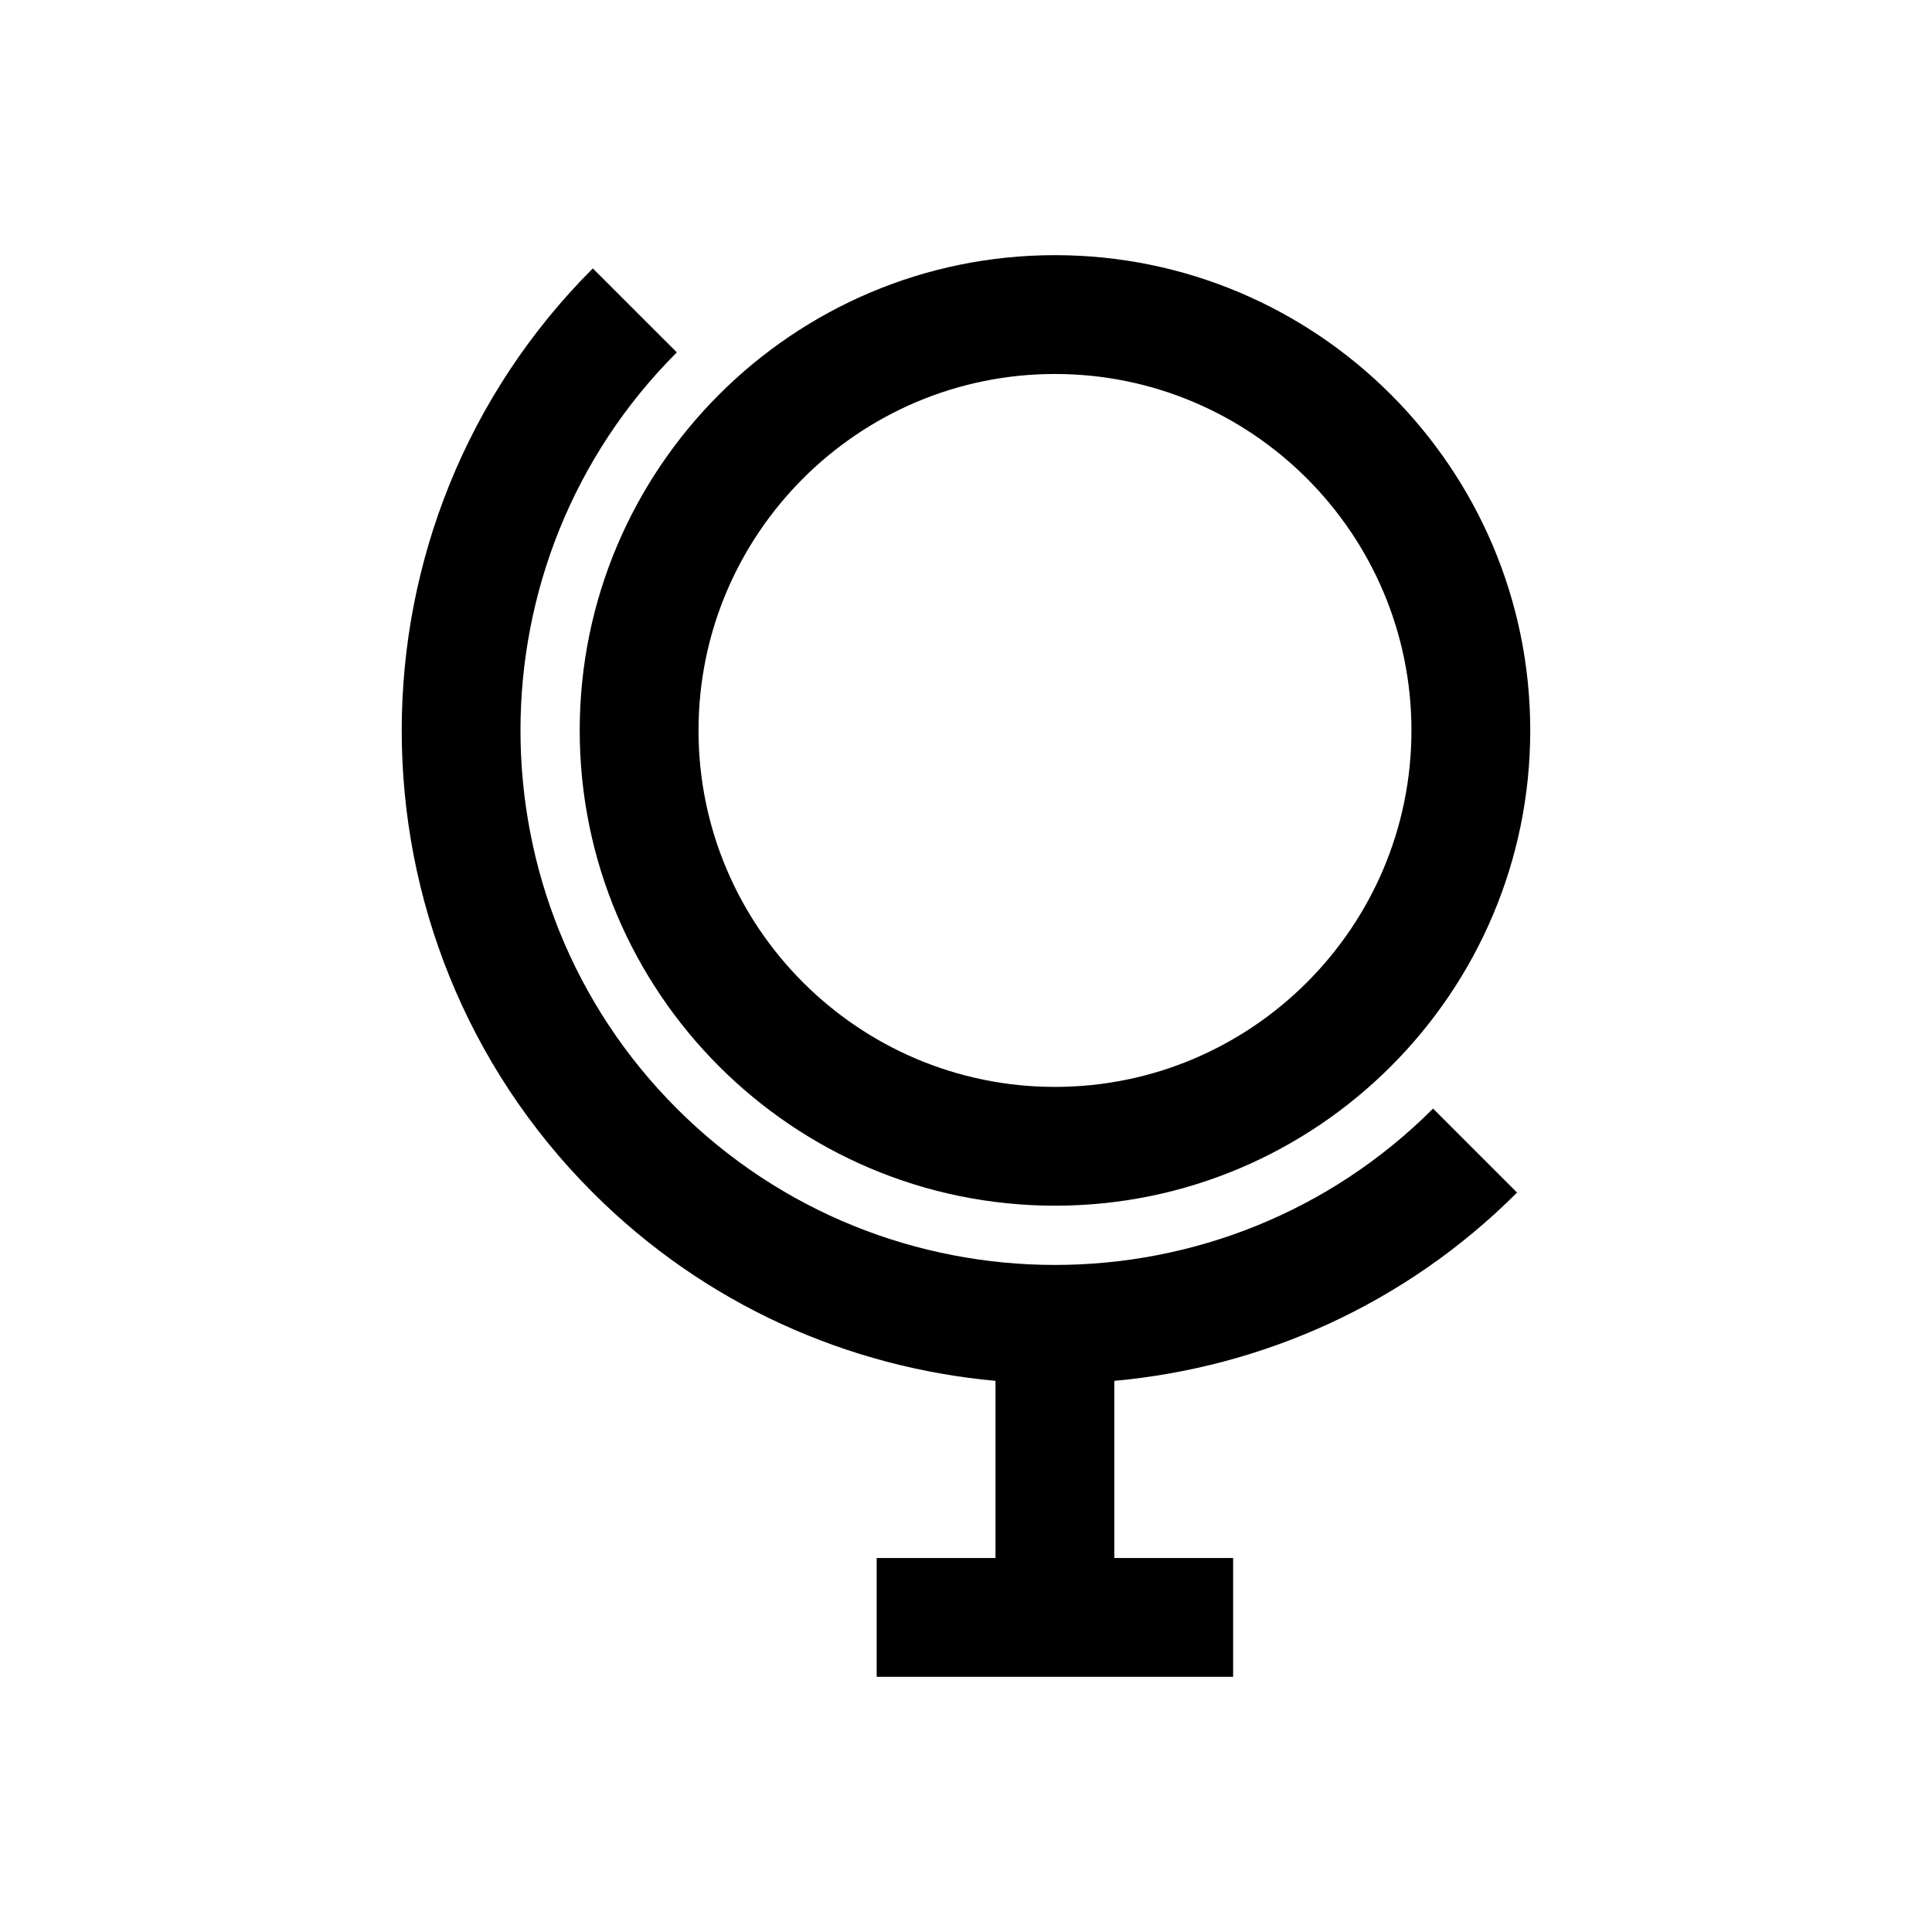
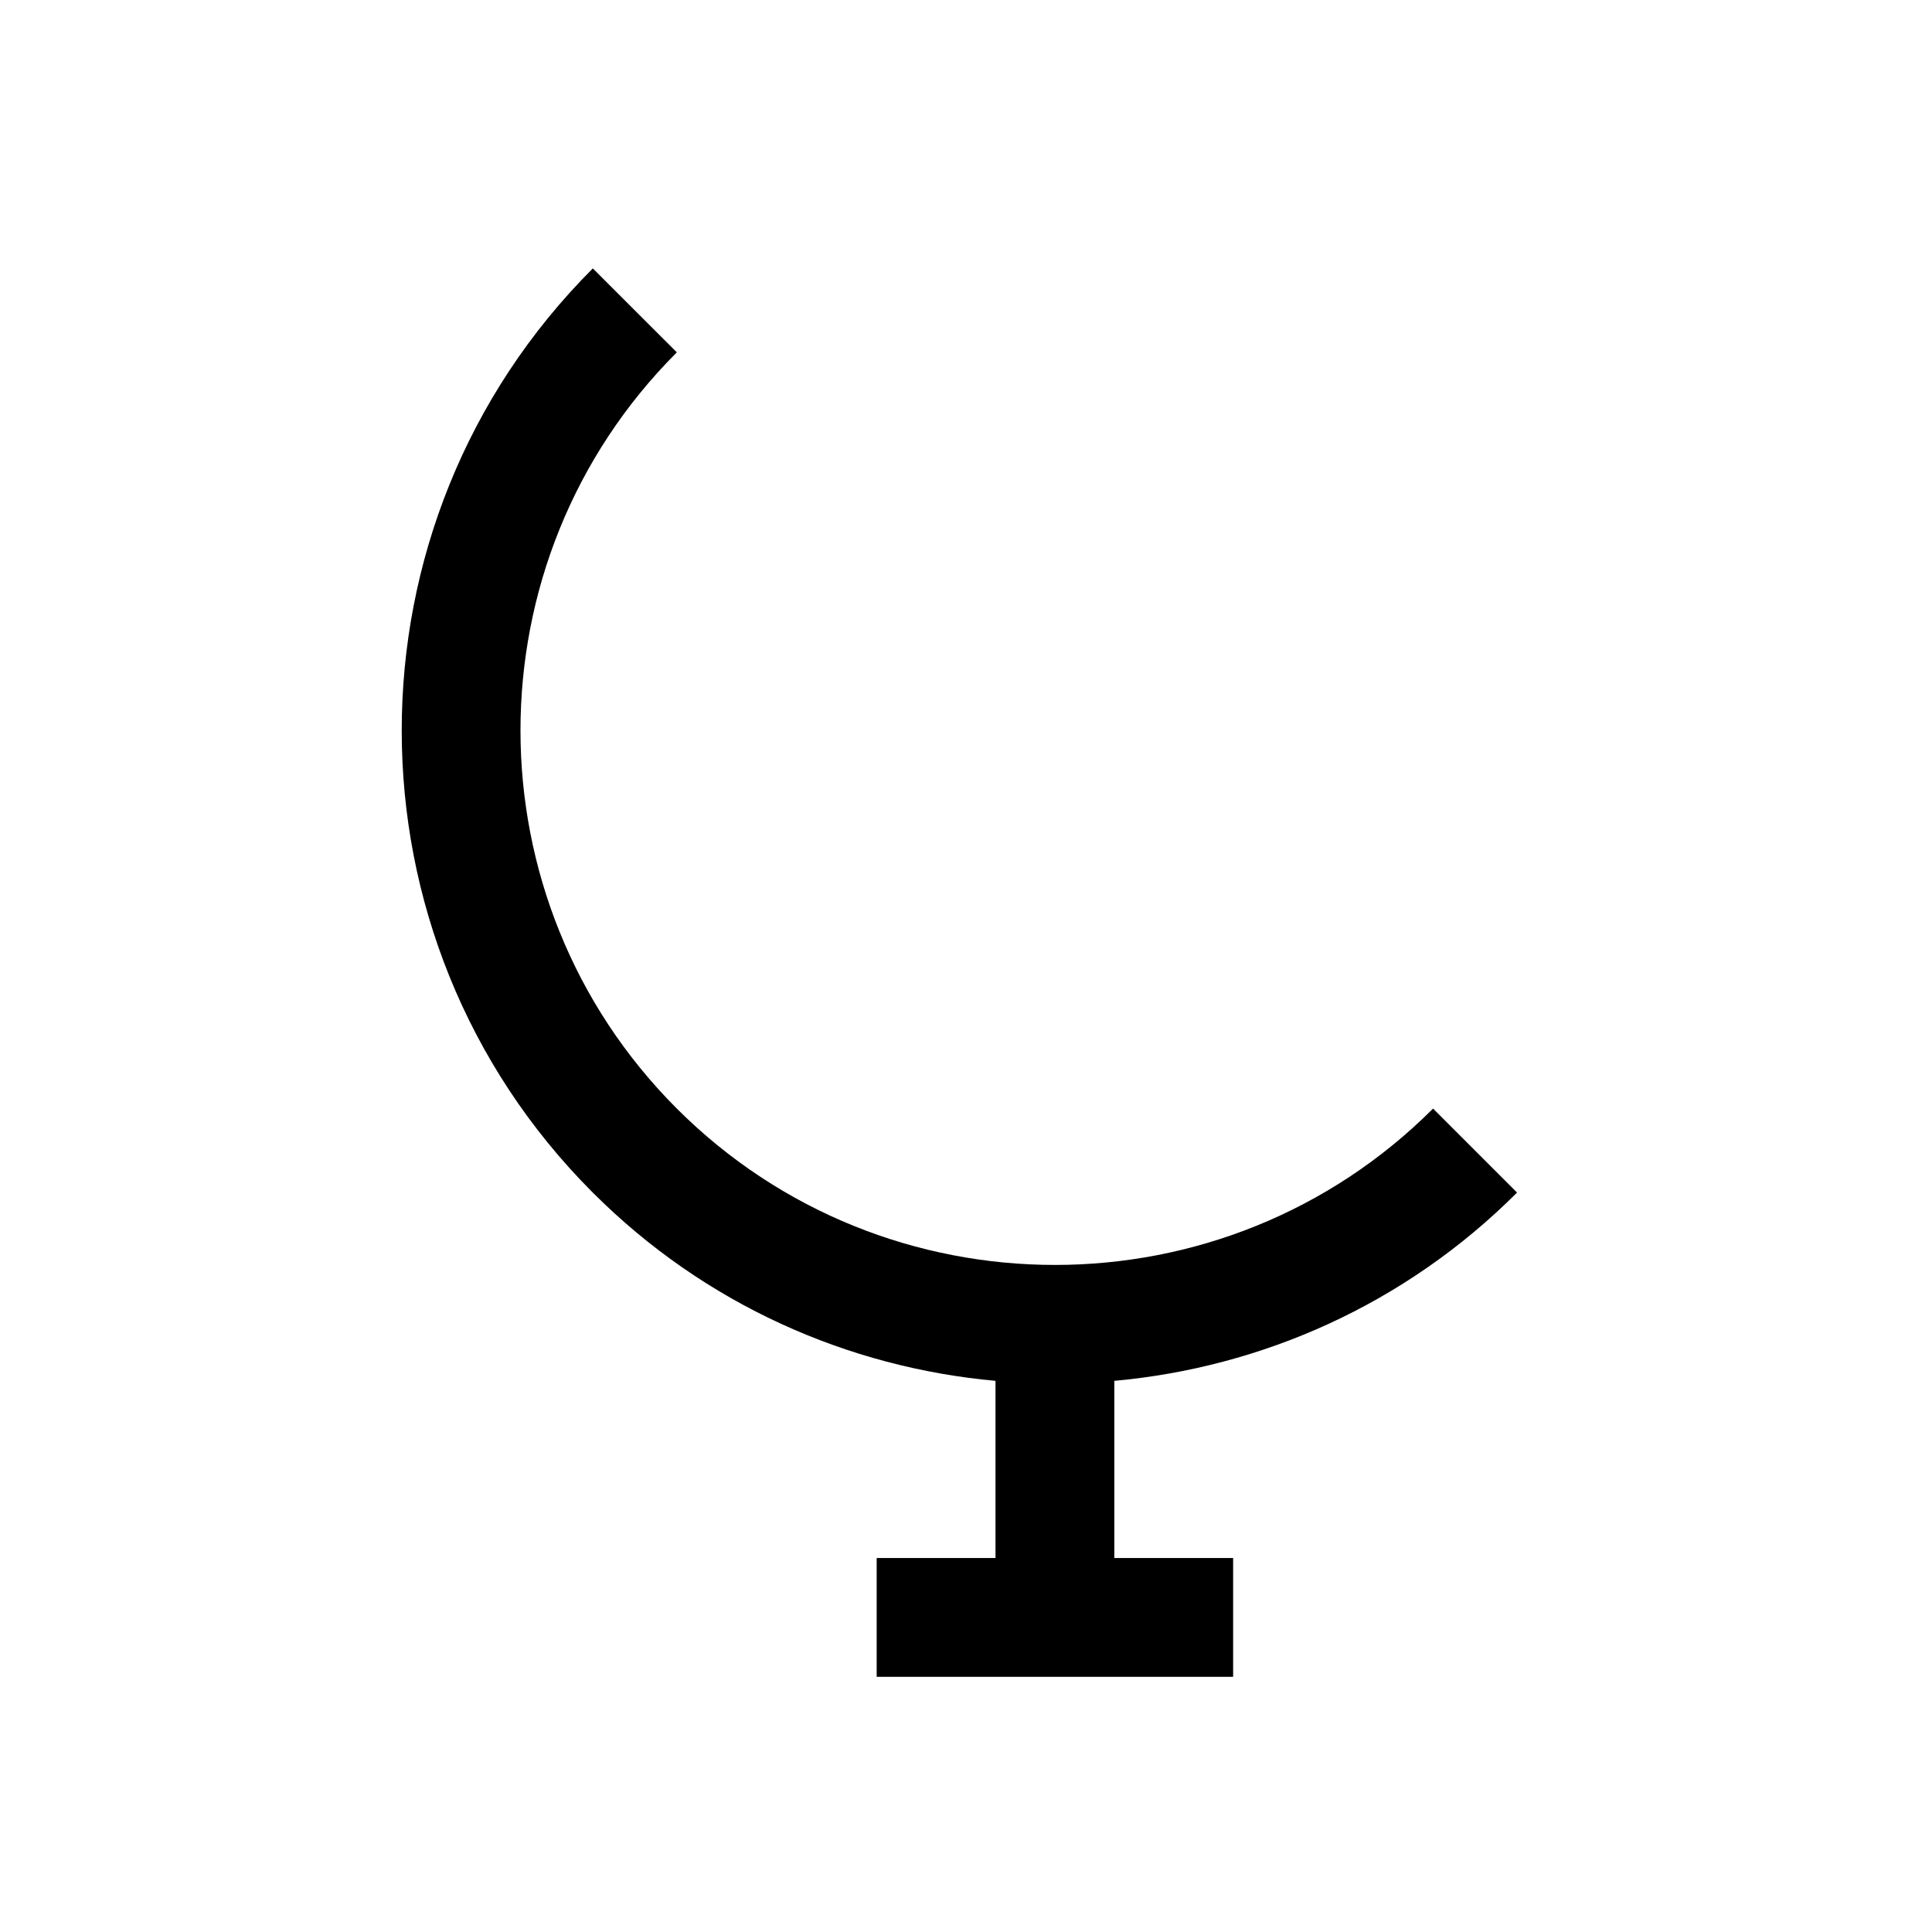
<svg xmlns="http://www.w3.org/2000/svg" fill="#000000" width="800px" height="800px" version="1.1" viewBox="144 144 512 512">
  <g>
-     <path d="m423.58 211.62c-69.445 0-125.95 56.52-125.95 125.95 0 69.461 56.504 125.95 125.95 125.95 69.445 0 125.95-56.488 125.95-125.95 0-69.434-56.504-125.95-125.95-125.95zm0 220.42c-52.098 0-94.465-42.367-94.465-94.465 0-52.098 42.367-94.465 94.465-94.465 52.098 0 94.465 42.367 94.465 94.465 0 52.098-42.383 94.465-94.465 94.465z" />
    <path d="m546.04 460.05-22.262-22.262c-55.23 55.23-145.13 55.262-200.41 0-55.246-55.262-55.246-145.18 0-200.41l-22.262-22.246c-67.527 67.527-67.527 177.4 0 244.93 29.773 29.773 67.762 46.336 106.71 49.879v46.949h-31.488v31.488h94.465v-31.488h-31.488v-46.949c38.965-3.543 76.957-20.125 106.73-49.895z" />
  </g>
</svg>